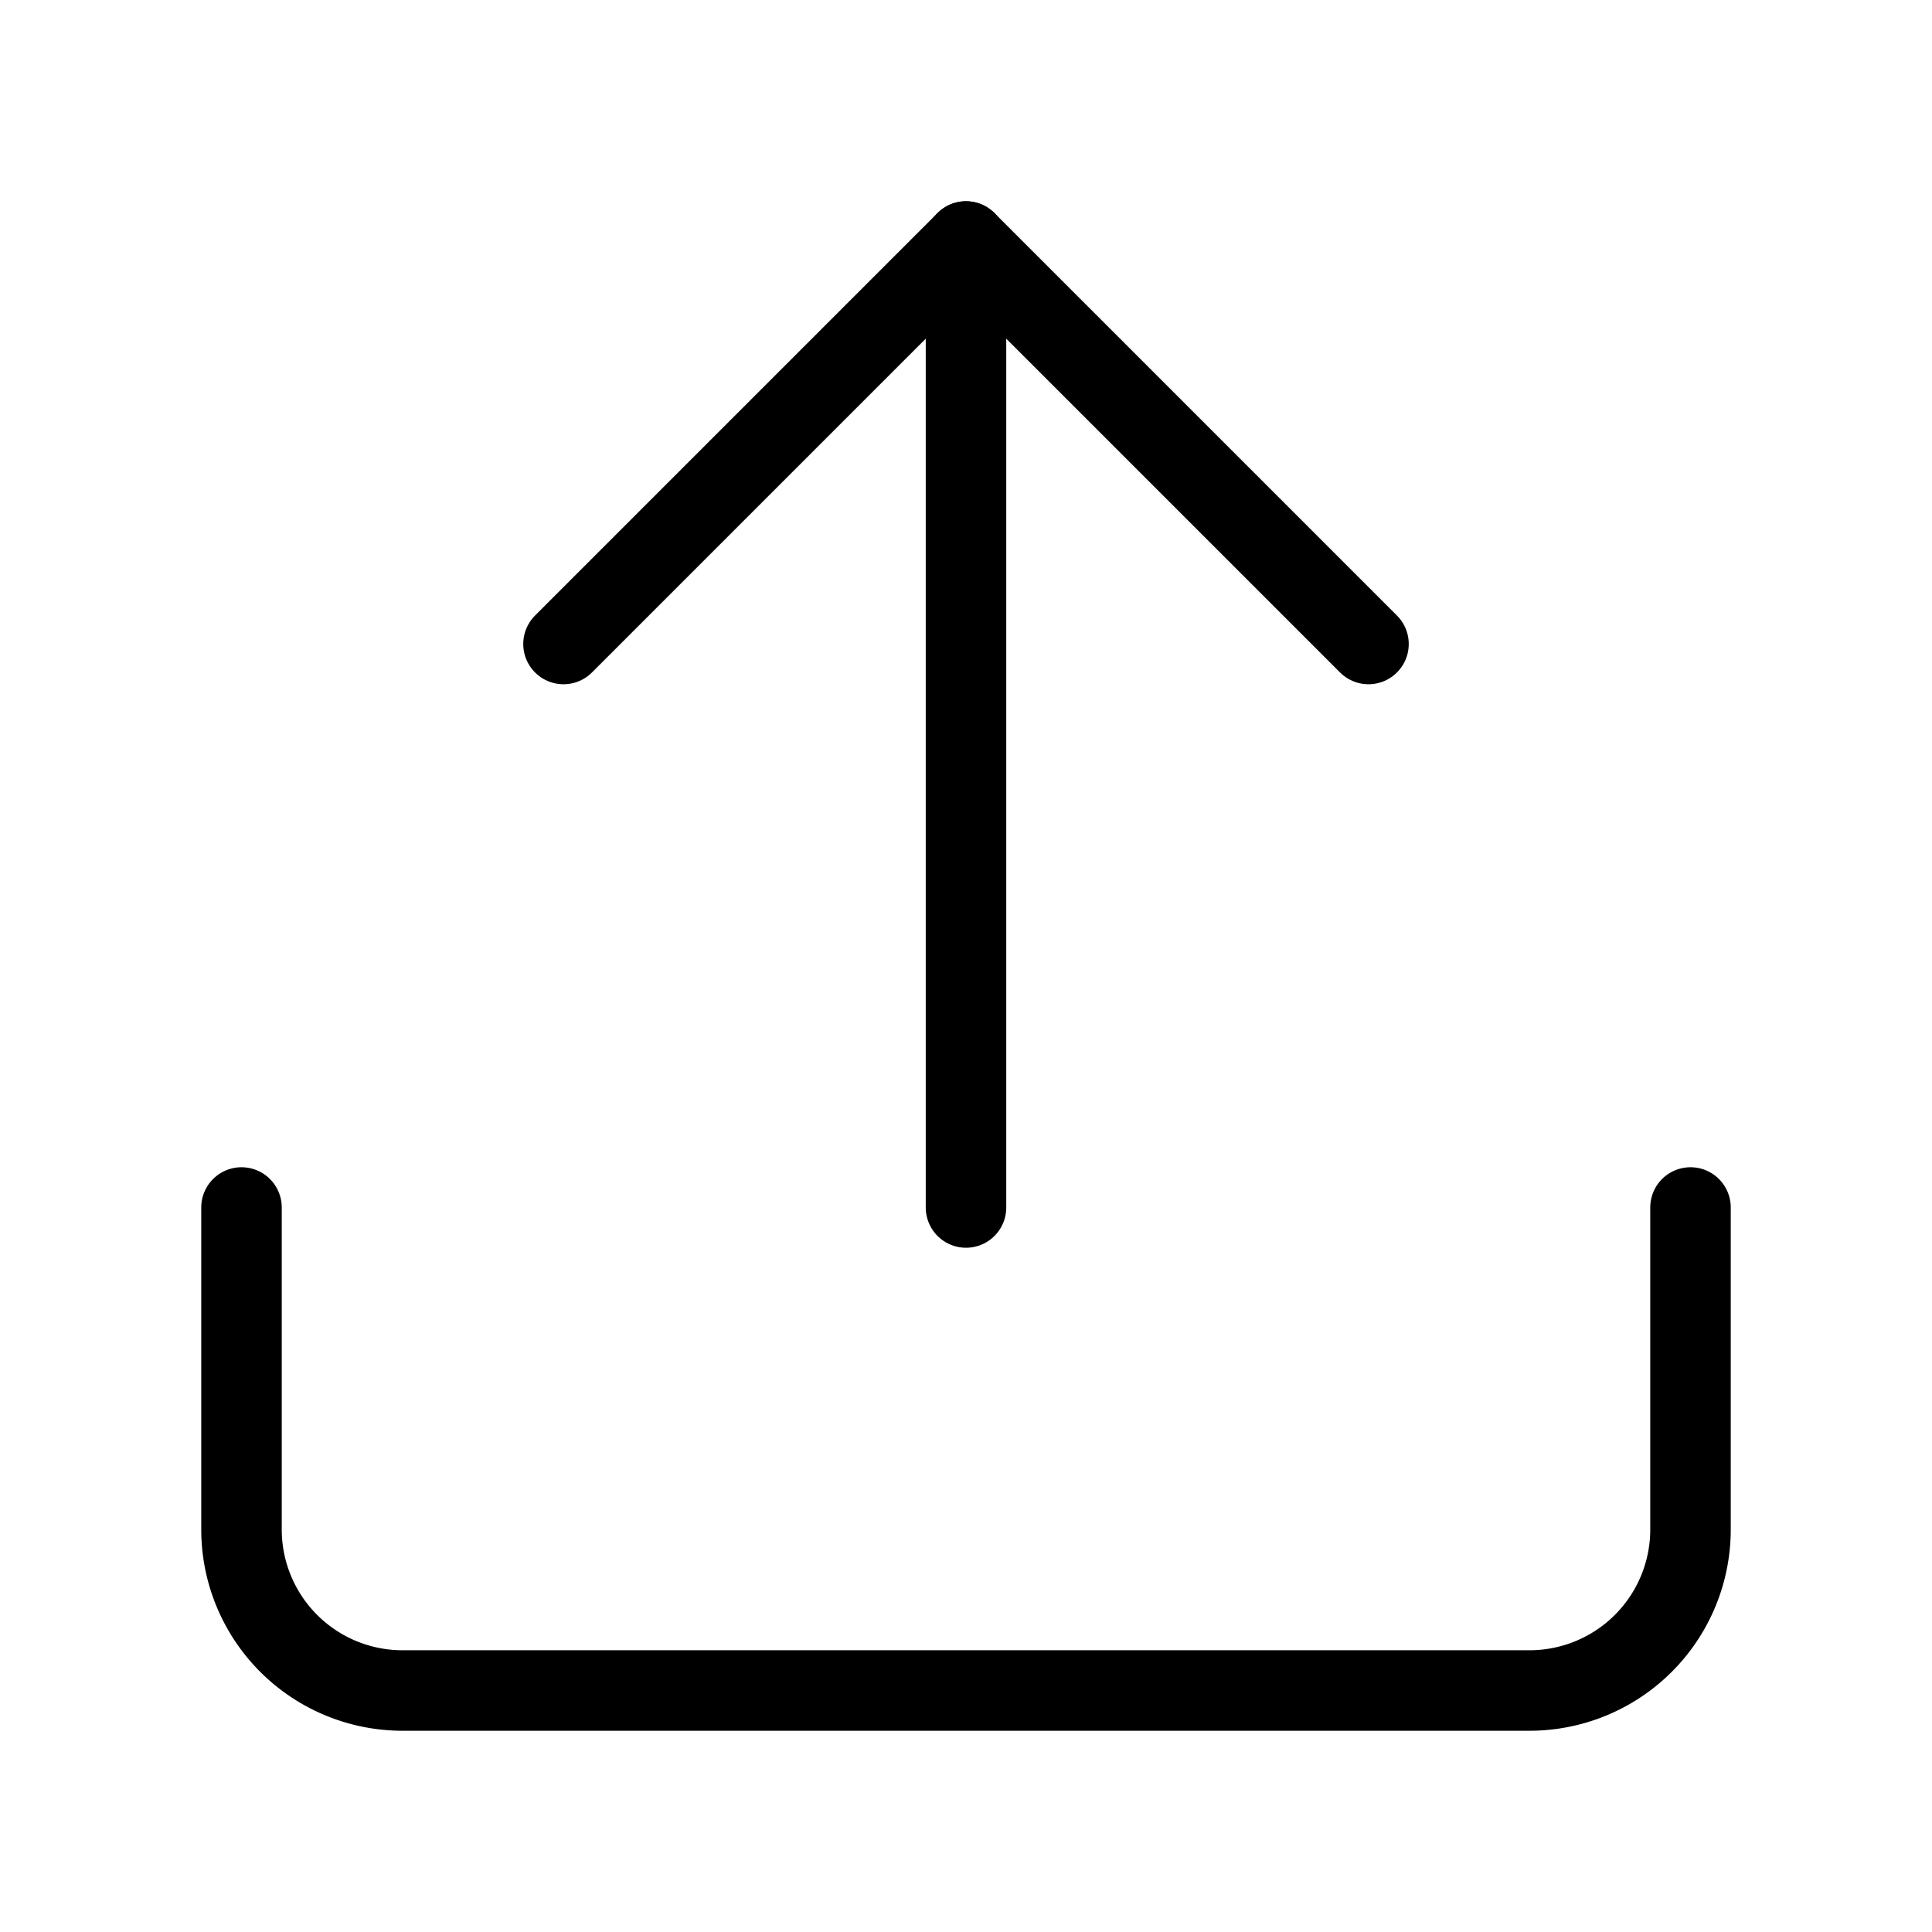
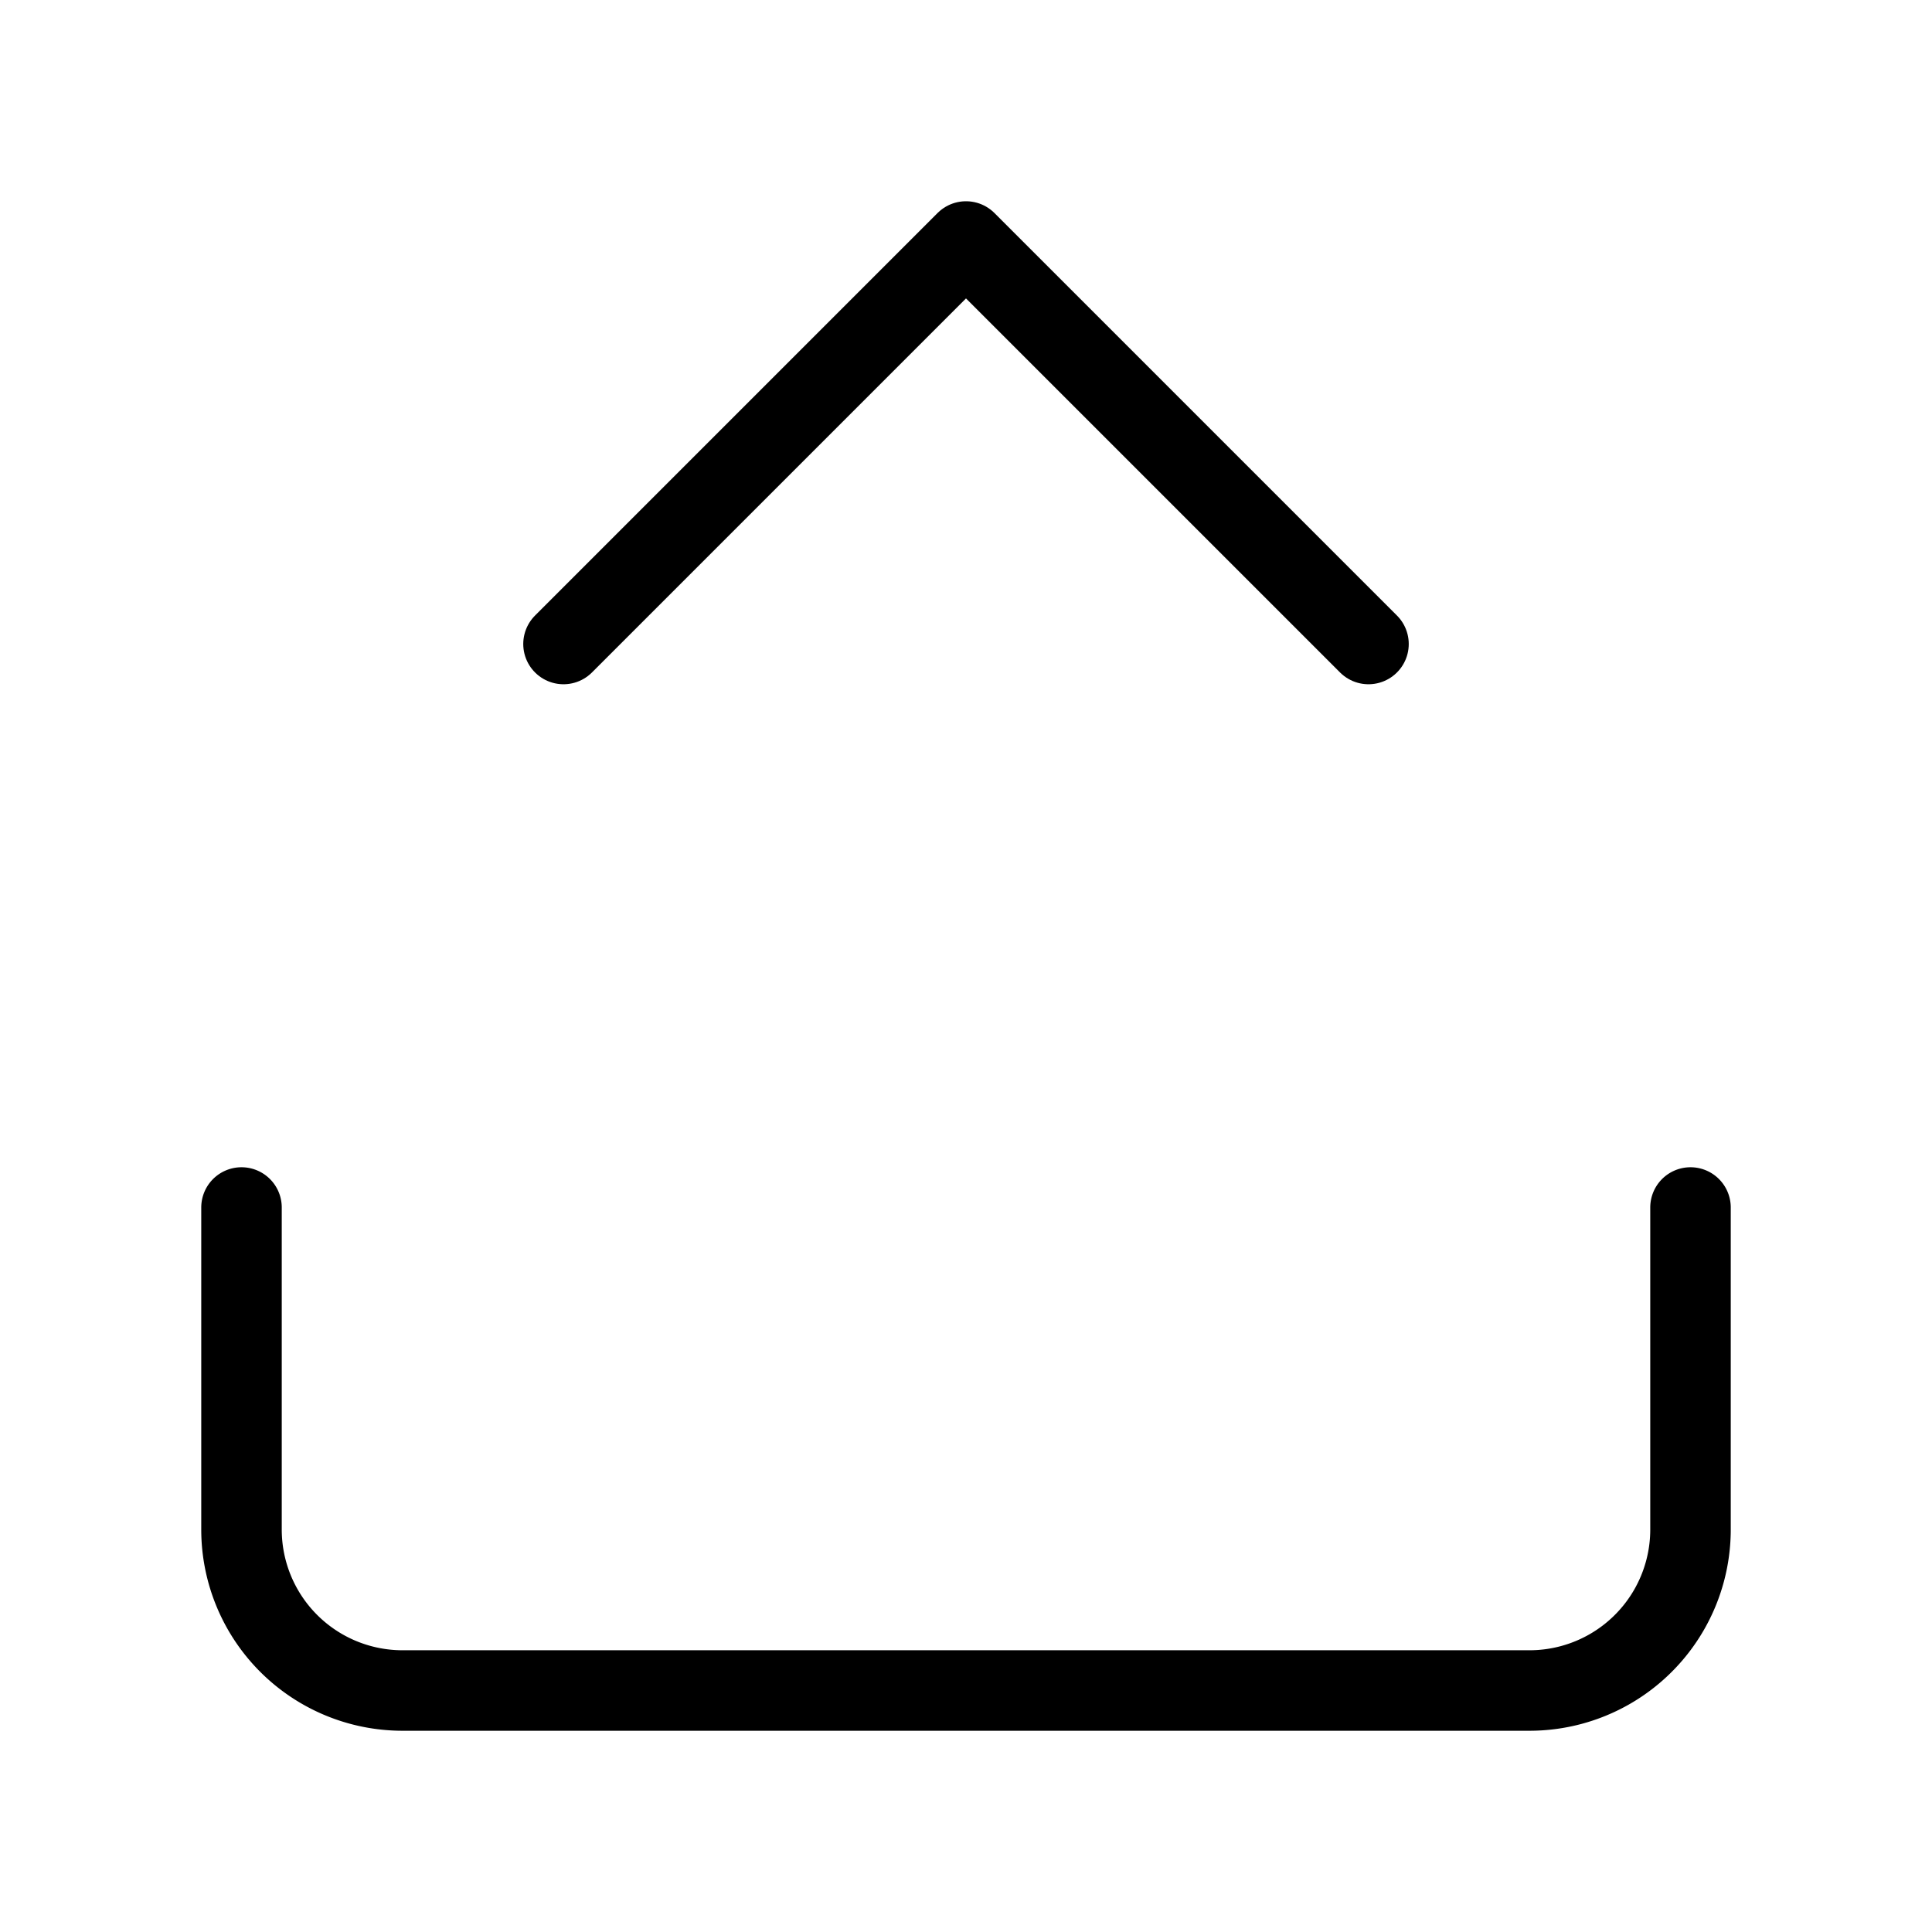
<svg xmlns="http://www.w3.org/2000/svg" width="24" height="24" viewBox="0 0 24 24" fill="none" stroke="currentColor" stroke-width="1" stroke-linecap="round" stroke-linejoin="round" class="feather feather-upload">
  <path d="M21 15v4a2 2 0 0 1-2 2H5a2 2 0 0 1-2-2v-4" />
  <polyline points="17 8 12 3 7 8" />
-   <line x1="12" y1="3" x2="12" y2="15" />
</svg>